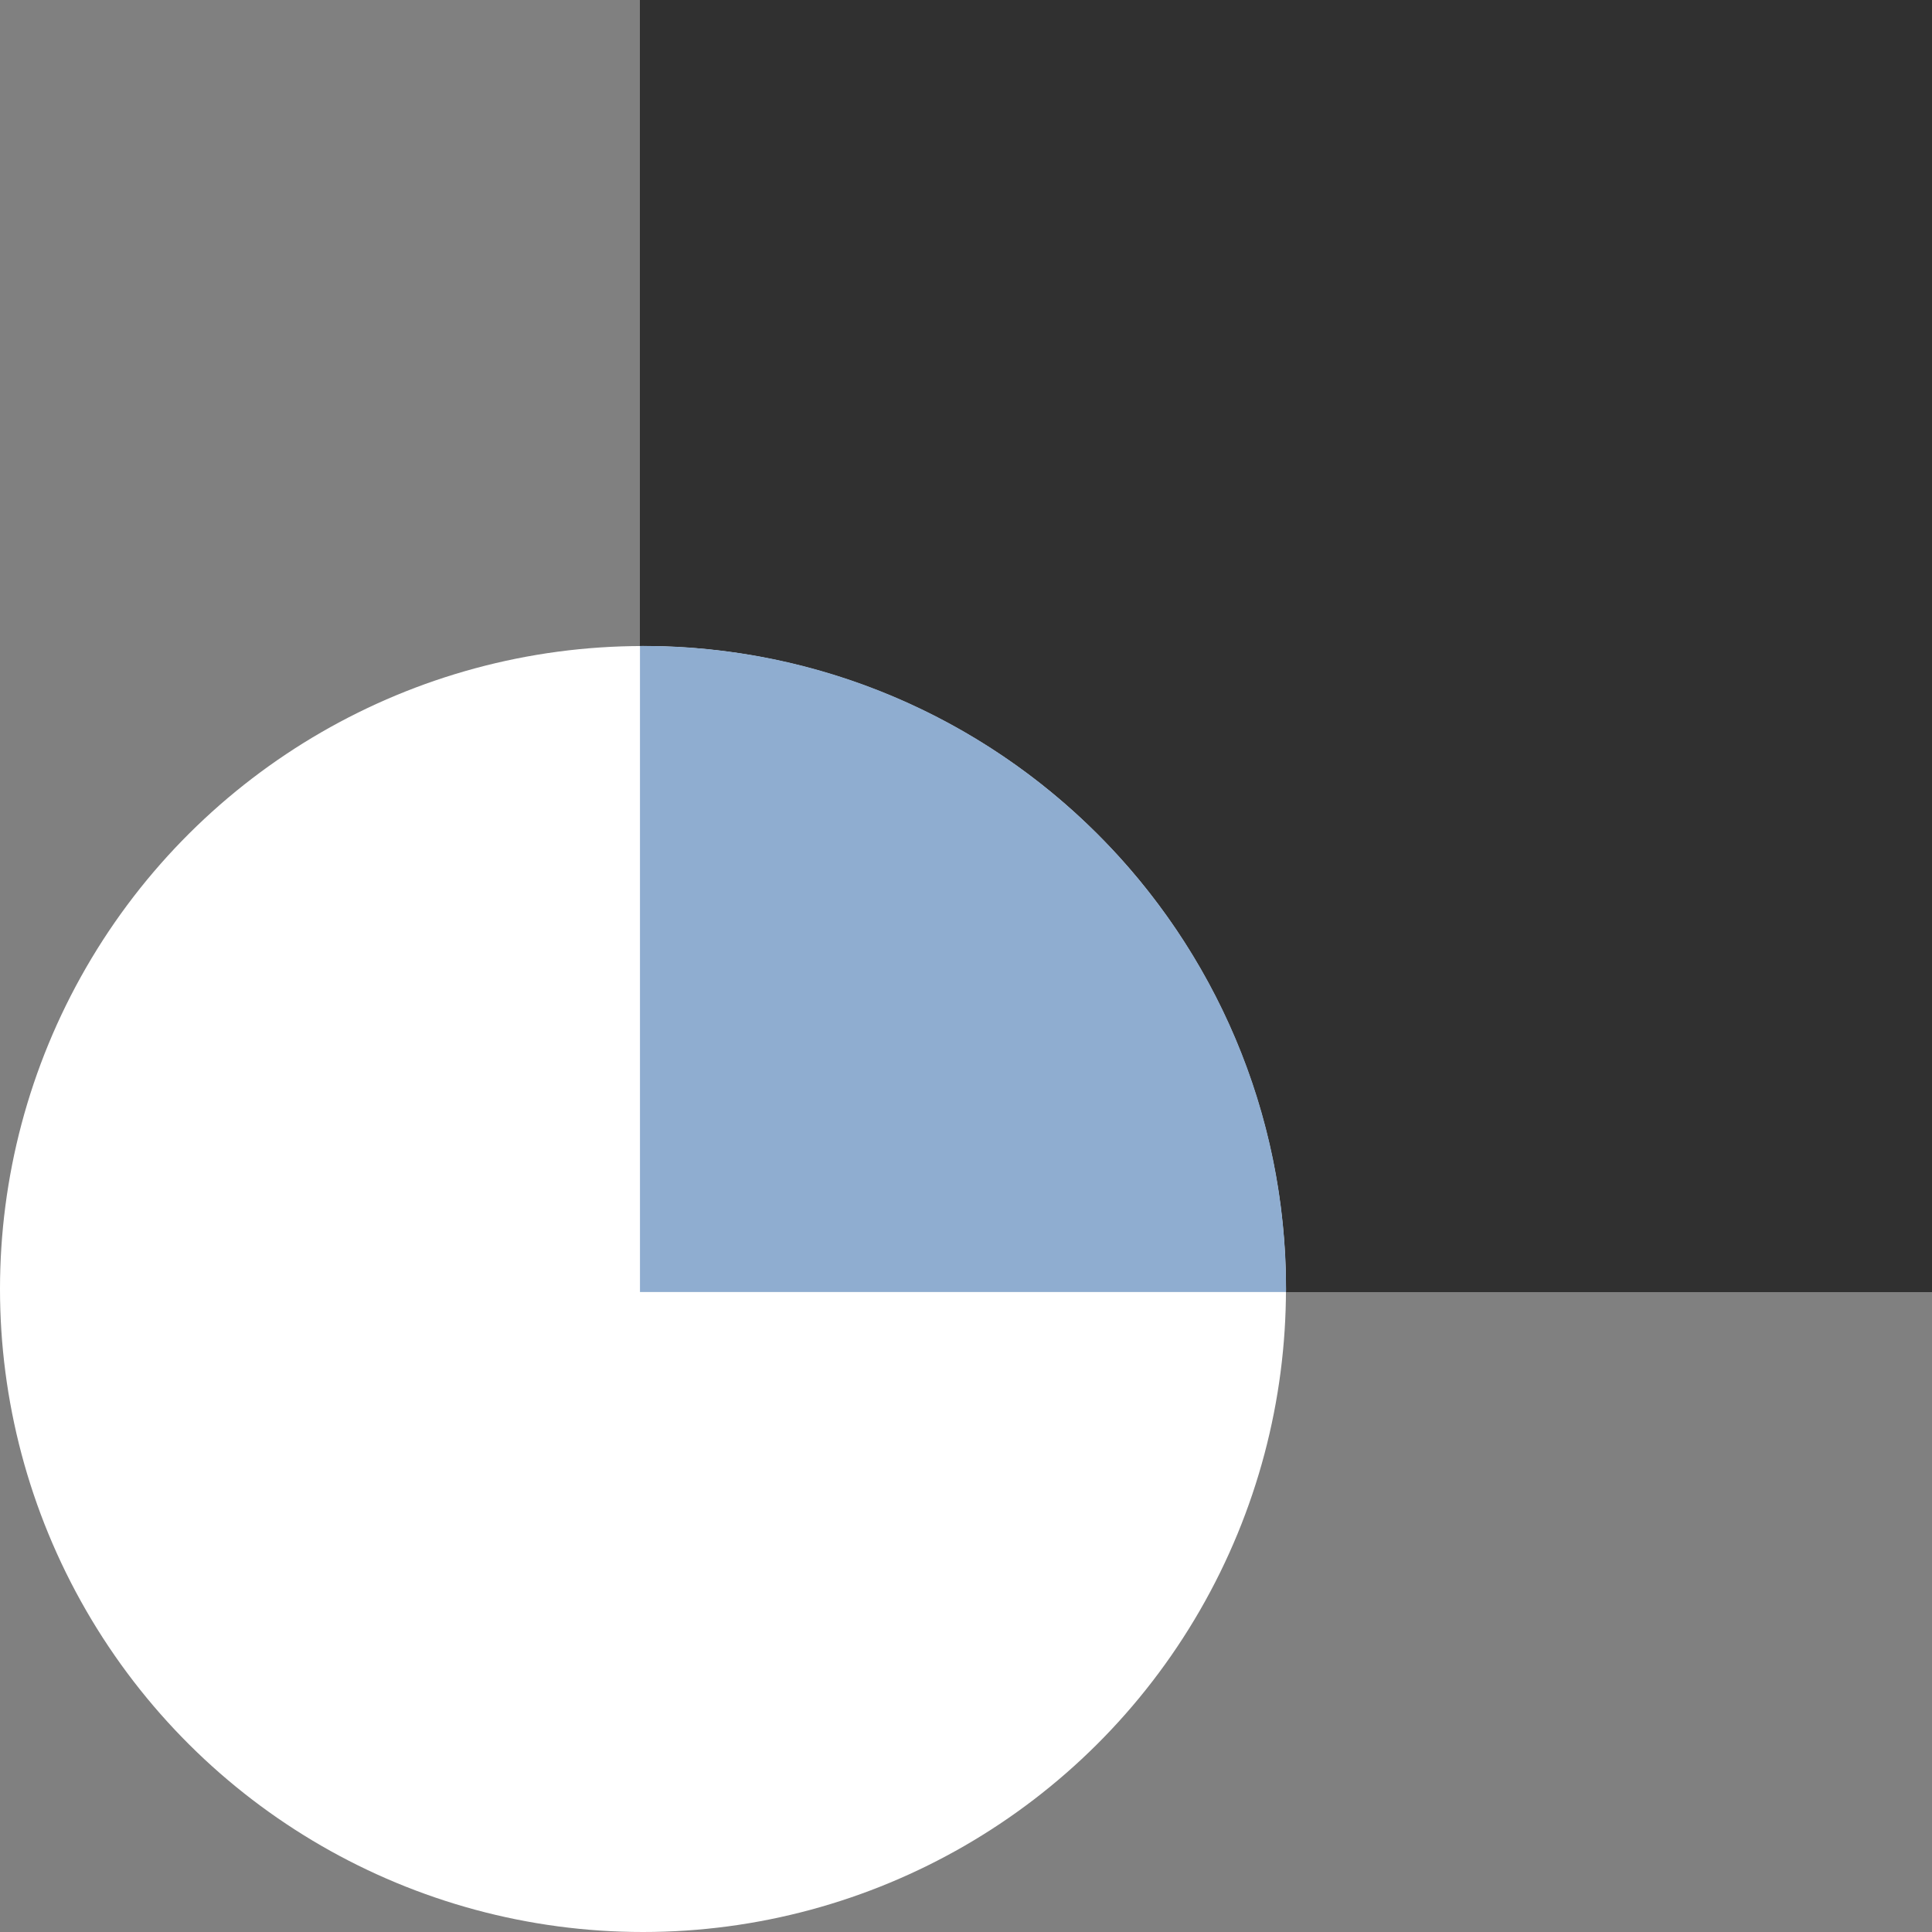
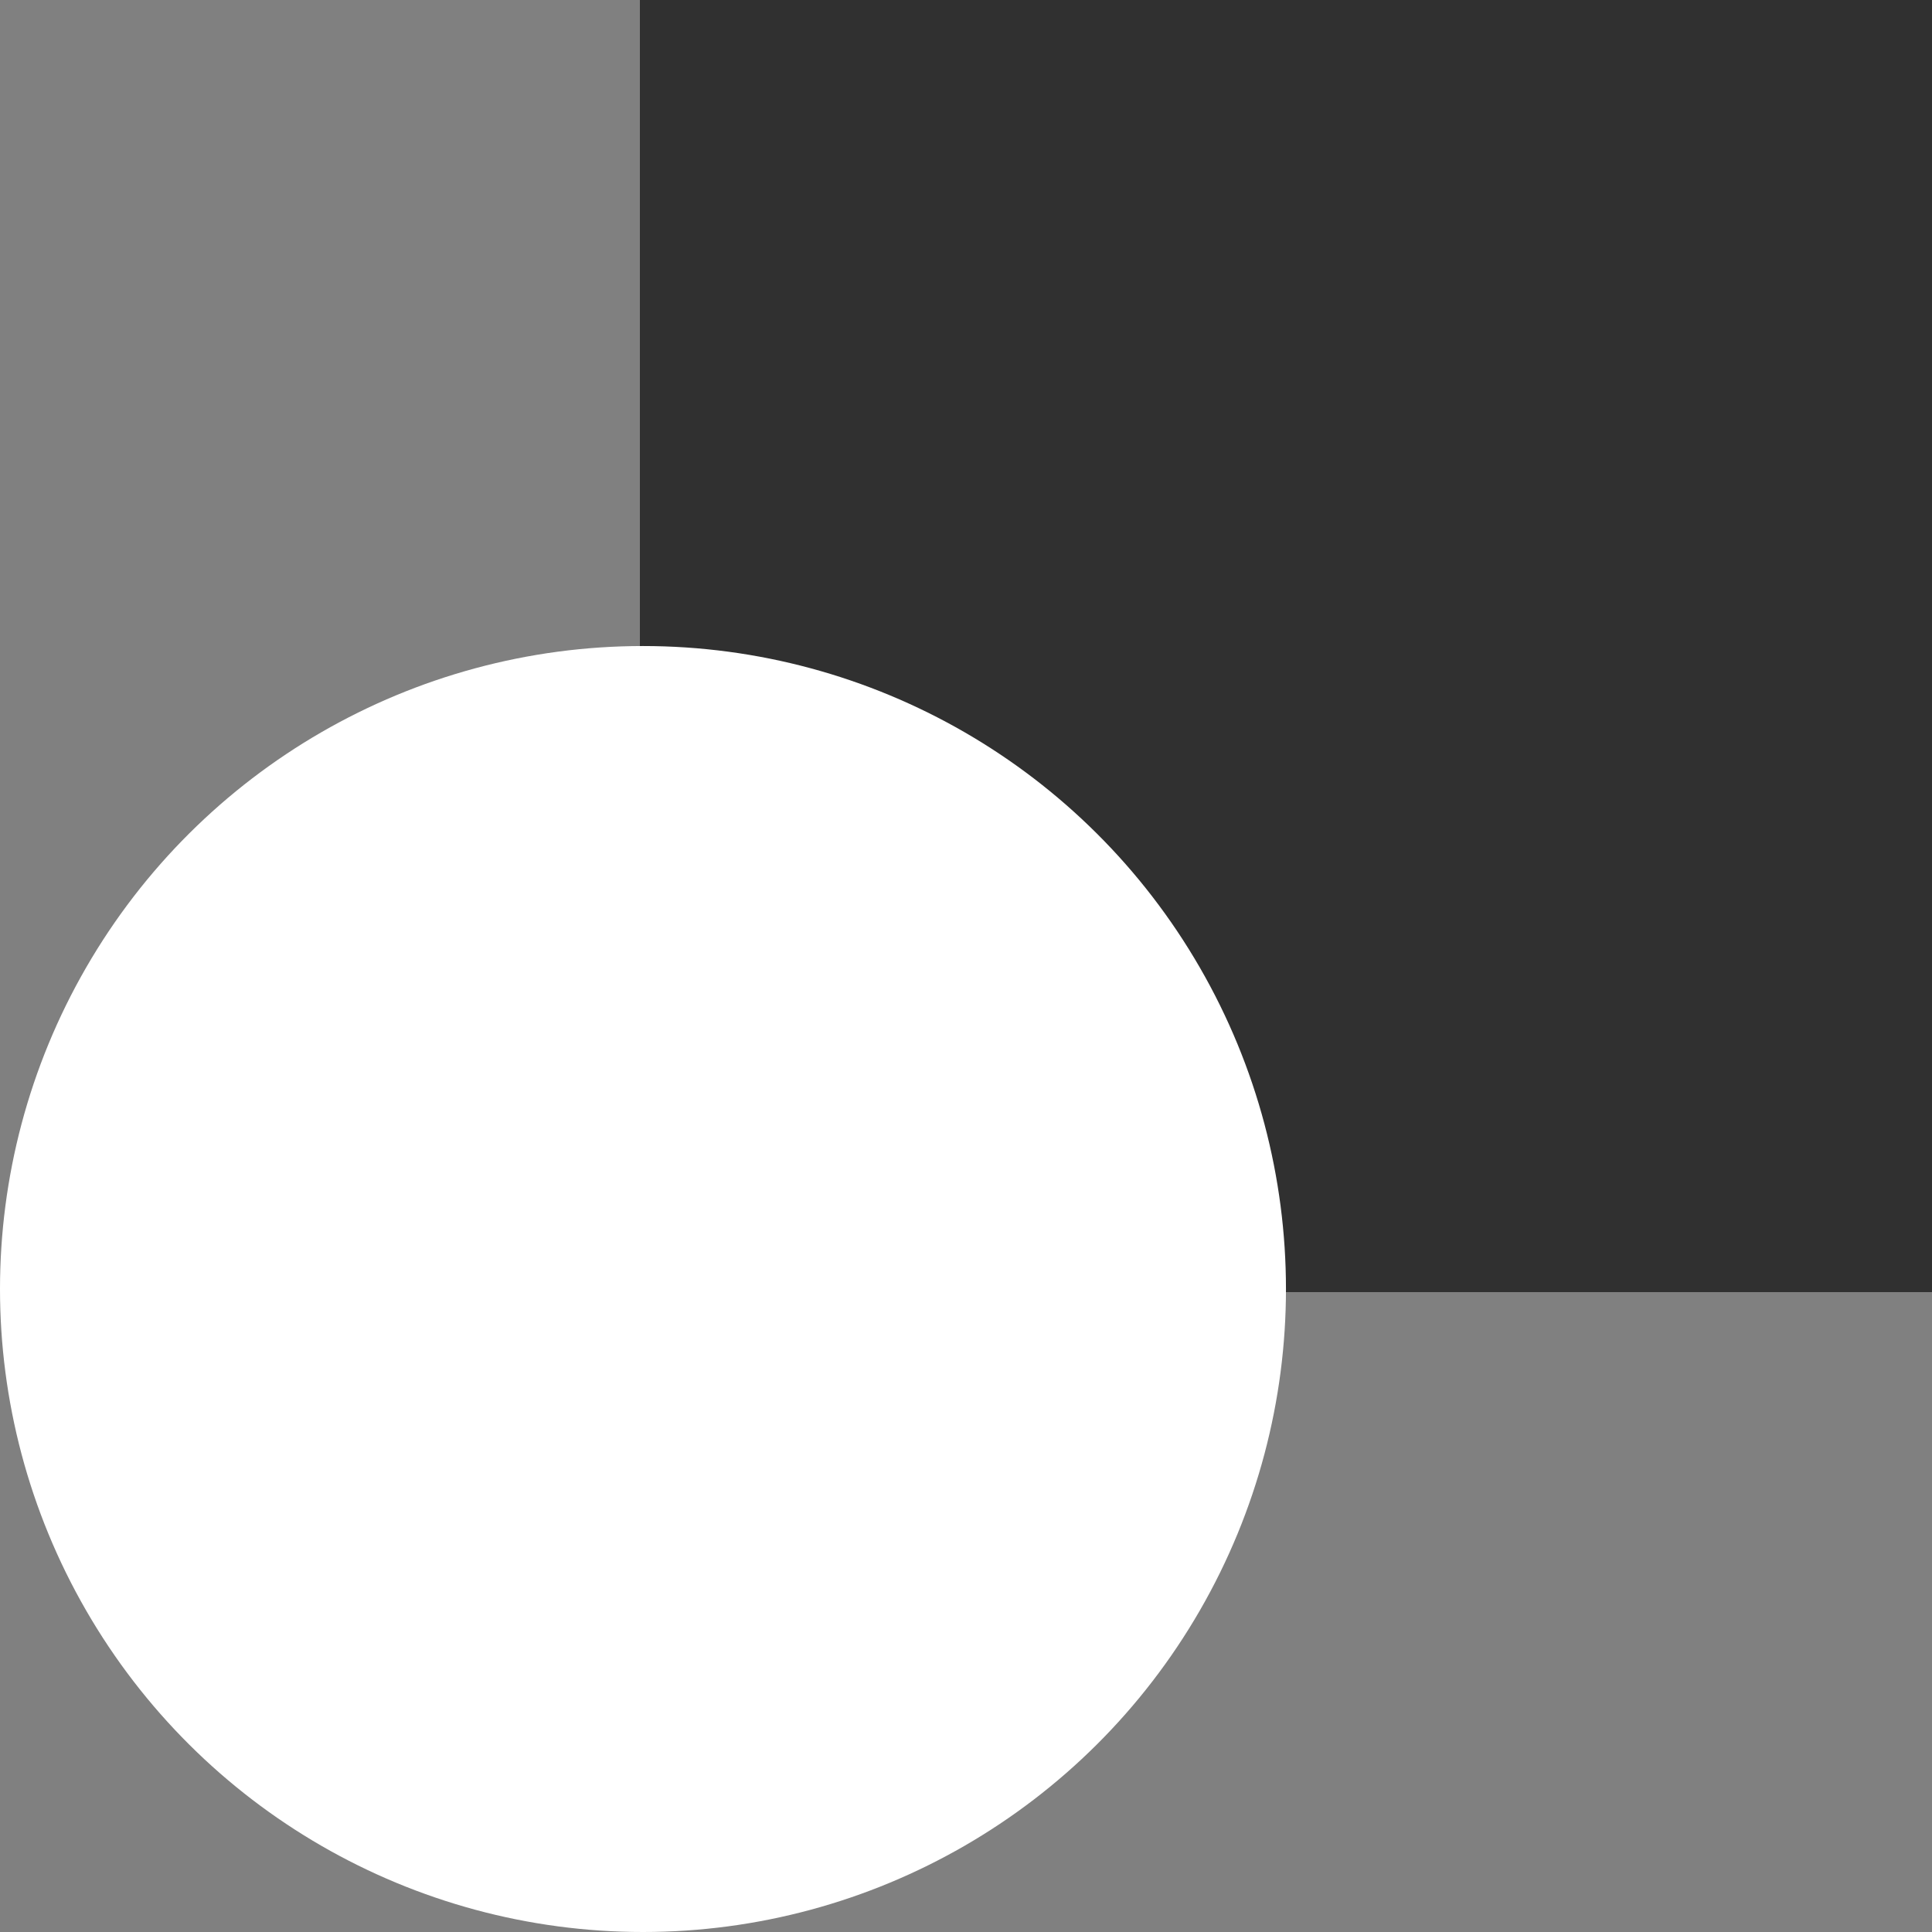
<svg xmlns="http://www.w3.org/2000/svg" width="831" height="831" viewBox="0 0 831 831" fill="none">
  <rect x="0" y="0" width="831" height="831" fill="#808080" stroke="none" />
  <rect x="275.227" y="555.773" width="555.773" height="555.773" transform="rotate(-90 275.227 555.773)" fill="#303030" />
  <circle cx="276.563" cy="554.437" r="276.563" transform="rotate(-90 276.563 554.437)" fill="white" />
-   <path fill-rule="evenodd" clip-rule="evenodd" d="M553.168 554.395C553.168 401.653 429.347 277.832 276.605 277.832C276.159 277.832 275.712 277.833 275.266 277.835L275.266 555.734L553.165 555.734C553.167 555.288 553.168 554.841 553.168 554.395Z" fill="#8FADD0" />
</svg>